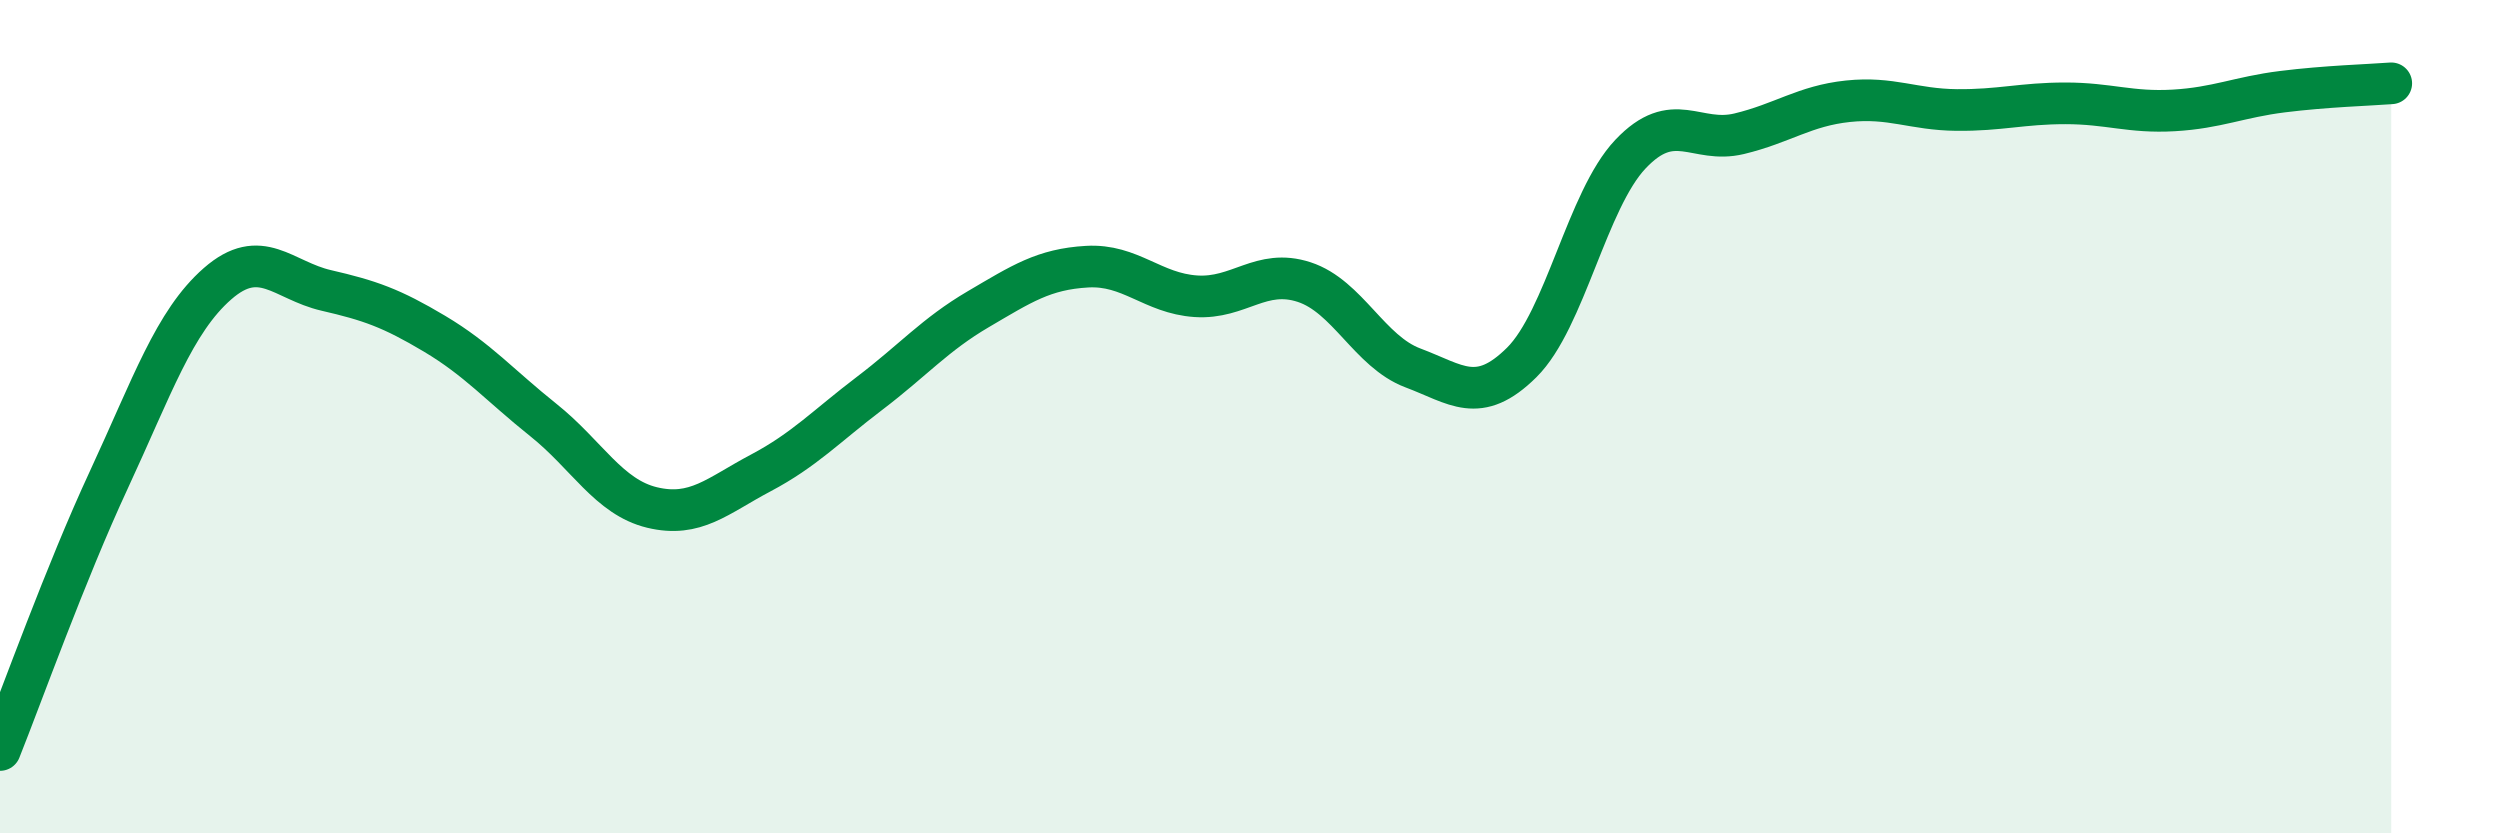
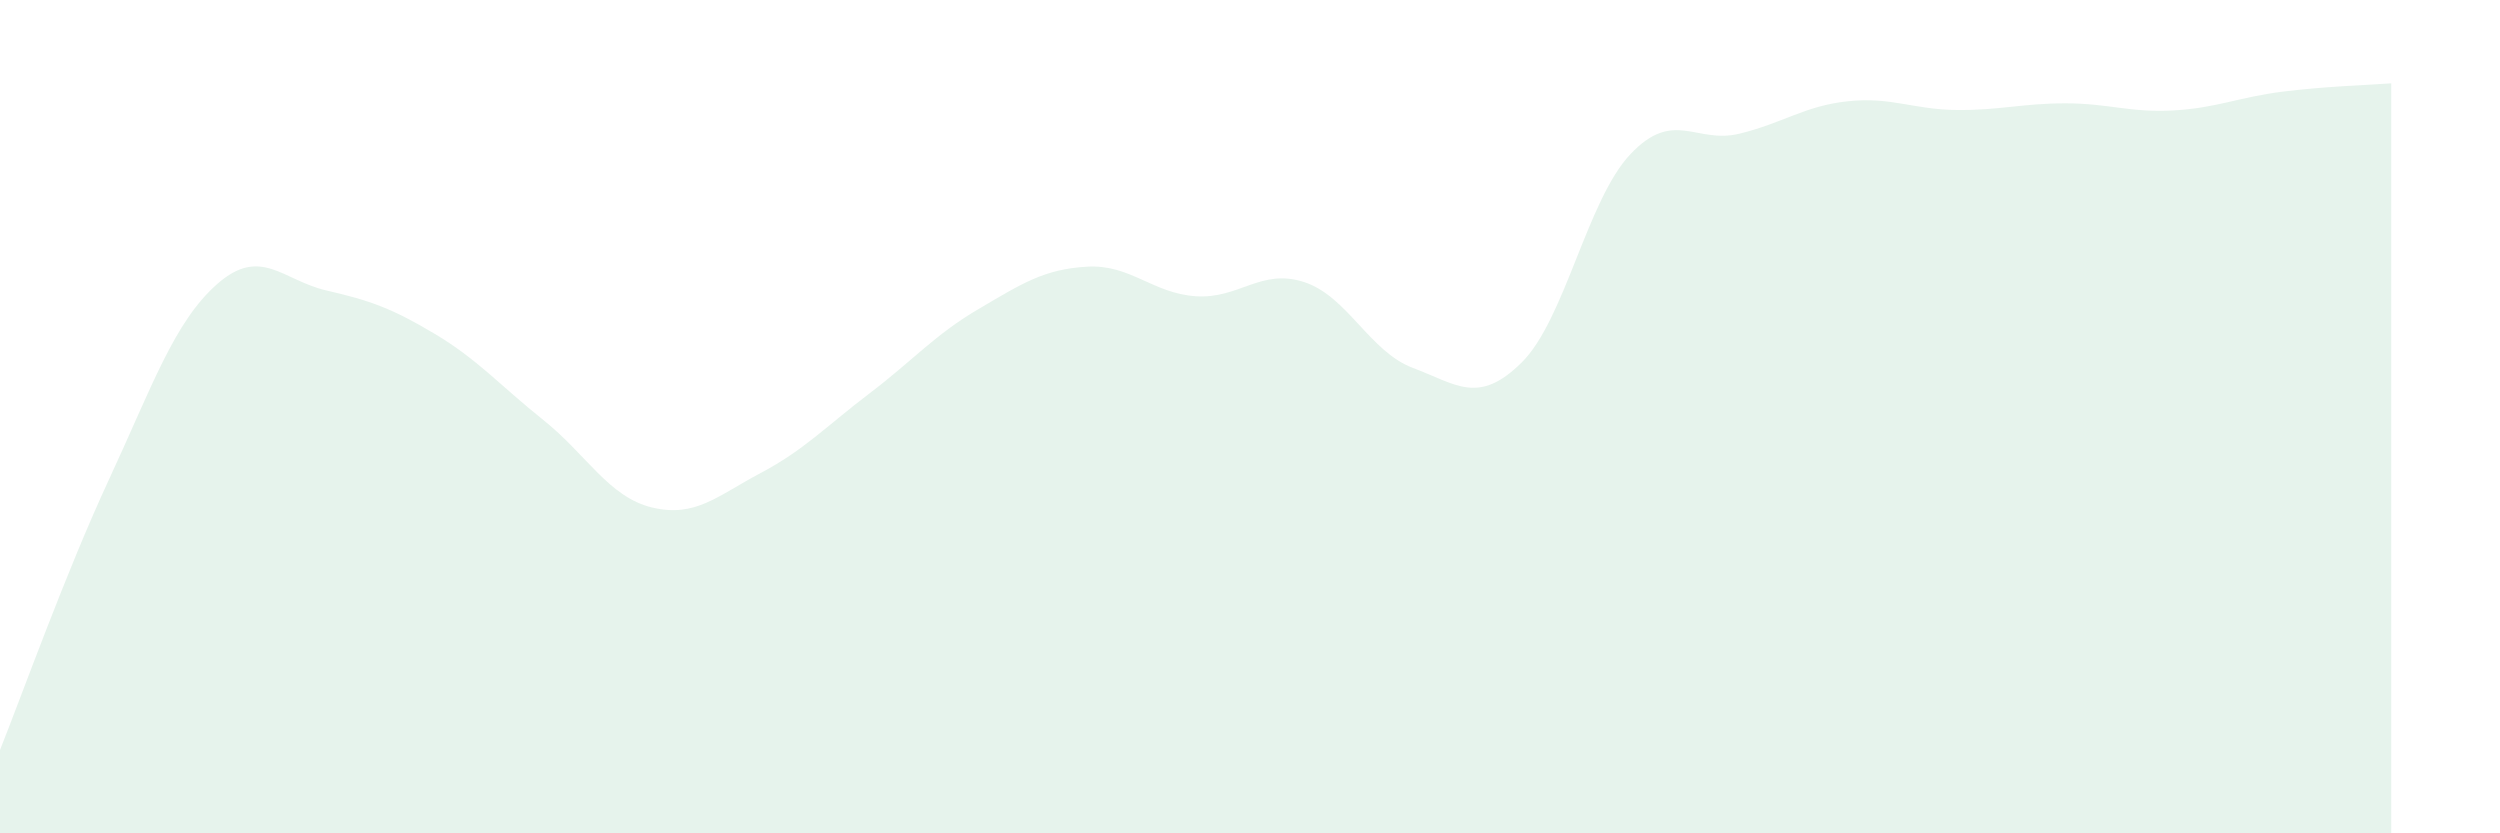
<svg xmlns="http://www.w3.org/2000/svg" width="60" height="20" viewBox="0 0 60 20">
  <path d="M 0,18 C 0.52,16.7 1.57,13.76 2.61,11.52 C 3.65,9.28 4.18,7.72 5.22,6.81 C 6.26,5.9 6.79,6.73 7.83,6.97 C 8.87,7.21 9.39,7.39 10.43,8.01 C 11.47,8.63 12,9.25 13.04,10.08 C 14.08,10.91 14.61,11.93 15.65,12.18 C 16.69,12.43 17.22,11.9 18.26,11.35 C 19.3,10.8 19.83,10.23 20.87,9.44 C 21.91,8.65 22.44,8.03 23.48,7.42 C 24.52,6.81 25.05,6.46 26.09,6.4 C 27.13,6.34 27.66,7.04 28.7,7.11 C 29.74,7.18 30.26,6.43 31.3,6.77 C 32.34,7.11 32.87,8.44 33.91,8.83 C 34.95,9.22 35.48,9.73 36.52,8.7 C 37.56,7.67 38.09,4.8 39.13,3.7 C 40.17,2.6 40.7,3.46 41.74,3.21 C 42.78,2.96 43.31,2.54 44.35,2.43 C 45.39,2.32 45.92,2.63 46.96,2.64 C 48,2.65 48.53,2.48 49.57,2.48 C 50.61,2.48 51.13,2.71 52.17,2.65 C 53.21,2.59 53.74,2.33 54.78,2.2 C 55.82,2.07 56.87,2.04 57.39,2L57.39 20L0 20Z" fill="#008740" opacity="0.1" stroke-linecap="round" stroke-linejoin="round" />
-   <path d="M 0,18 C 0.52,16.7 1.57,13.76 2.61,11.52 C 3.65,9.28 4.18,7.72 5.22,6.81 C 6.26,5.9 6.79,6.73 7.83,6.97 C 8.87,7.21 9.39,7.39 10.43,8.01 C 11.47,8.63 12,9.25 13.04,10.08 C 14.08,10.91 14.61,11.93 15.65,12.18 C 16.69,12.43 17.22,11.9 18.26,11.35 C 19.3,10.8 19.83,10.23 20.87,9.44 C 21.91,8.65 22.44,8.03 23.48,7.42 C 24.52,6.81 25.05,6.46 26.09,6.4 C 27.13,6.34 27.66,7.04 28.7,7.11 C 29.74,7.18 30.26,6.43 31.3,6.77 C 32.34,7.11 32.87,8.44 33.91,8.83 C 34.95,9.22 35.48,9.73 36.52,8.7 C 37.56,7.67 38.09,4.8 39.13,3.7 C 40.17,2.6 40.7,3.46 41.74,3.21 C 42.78,2.96 43.31,2.54 44.35,2.43 C 45.39,2.32 45.92,2.63 46.96,2.64 C 48,2.65 48.53,2.48 49.57,2.48 C 50.61,2.48 51.13,2.71 52.17,2.65 C 53.21,2.59 53.74,2.33 54.78,2.2 C 55.82,2.07 56.87,2.04 57.39,2" stroke="#008740" stroke-width="1" fill="none" stroke-linecap="round" stroke-linejoin="round" />
</svg>